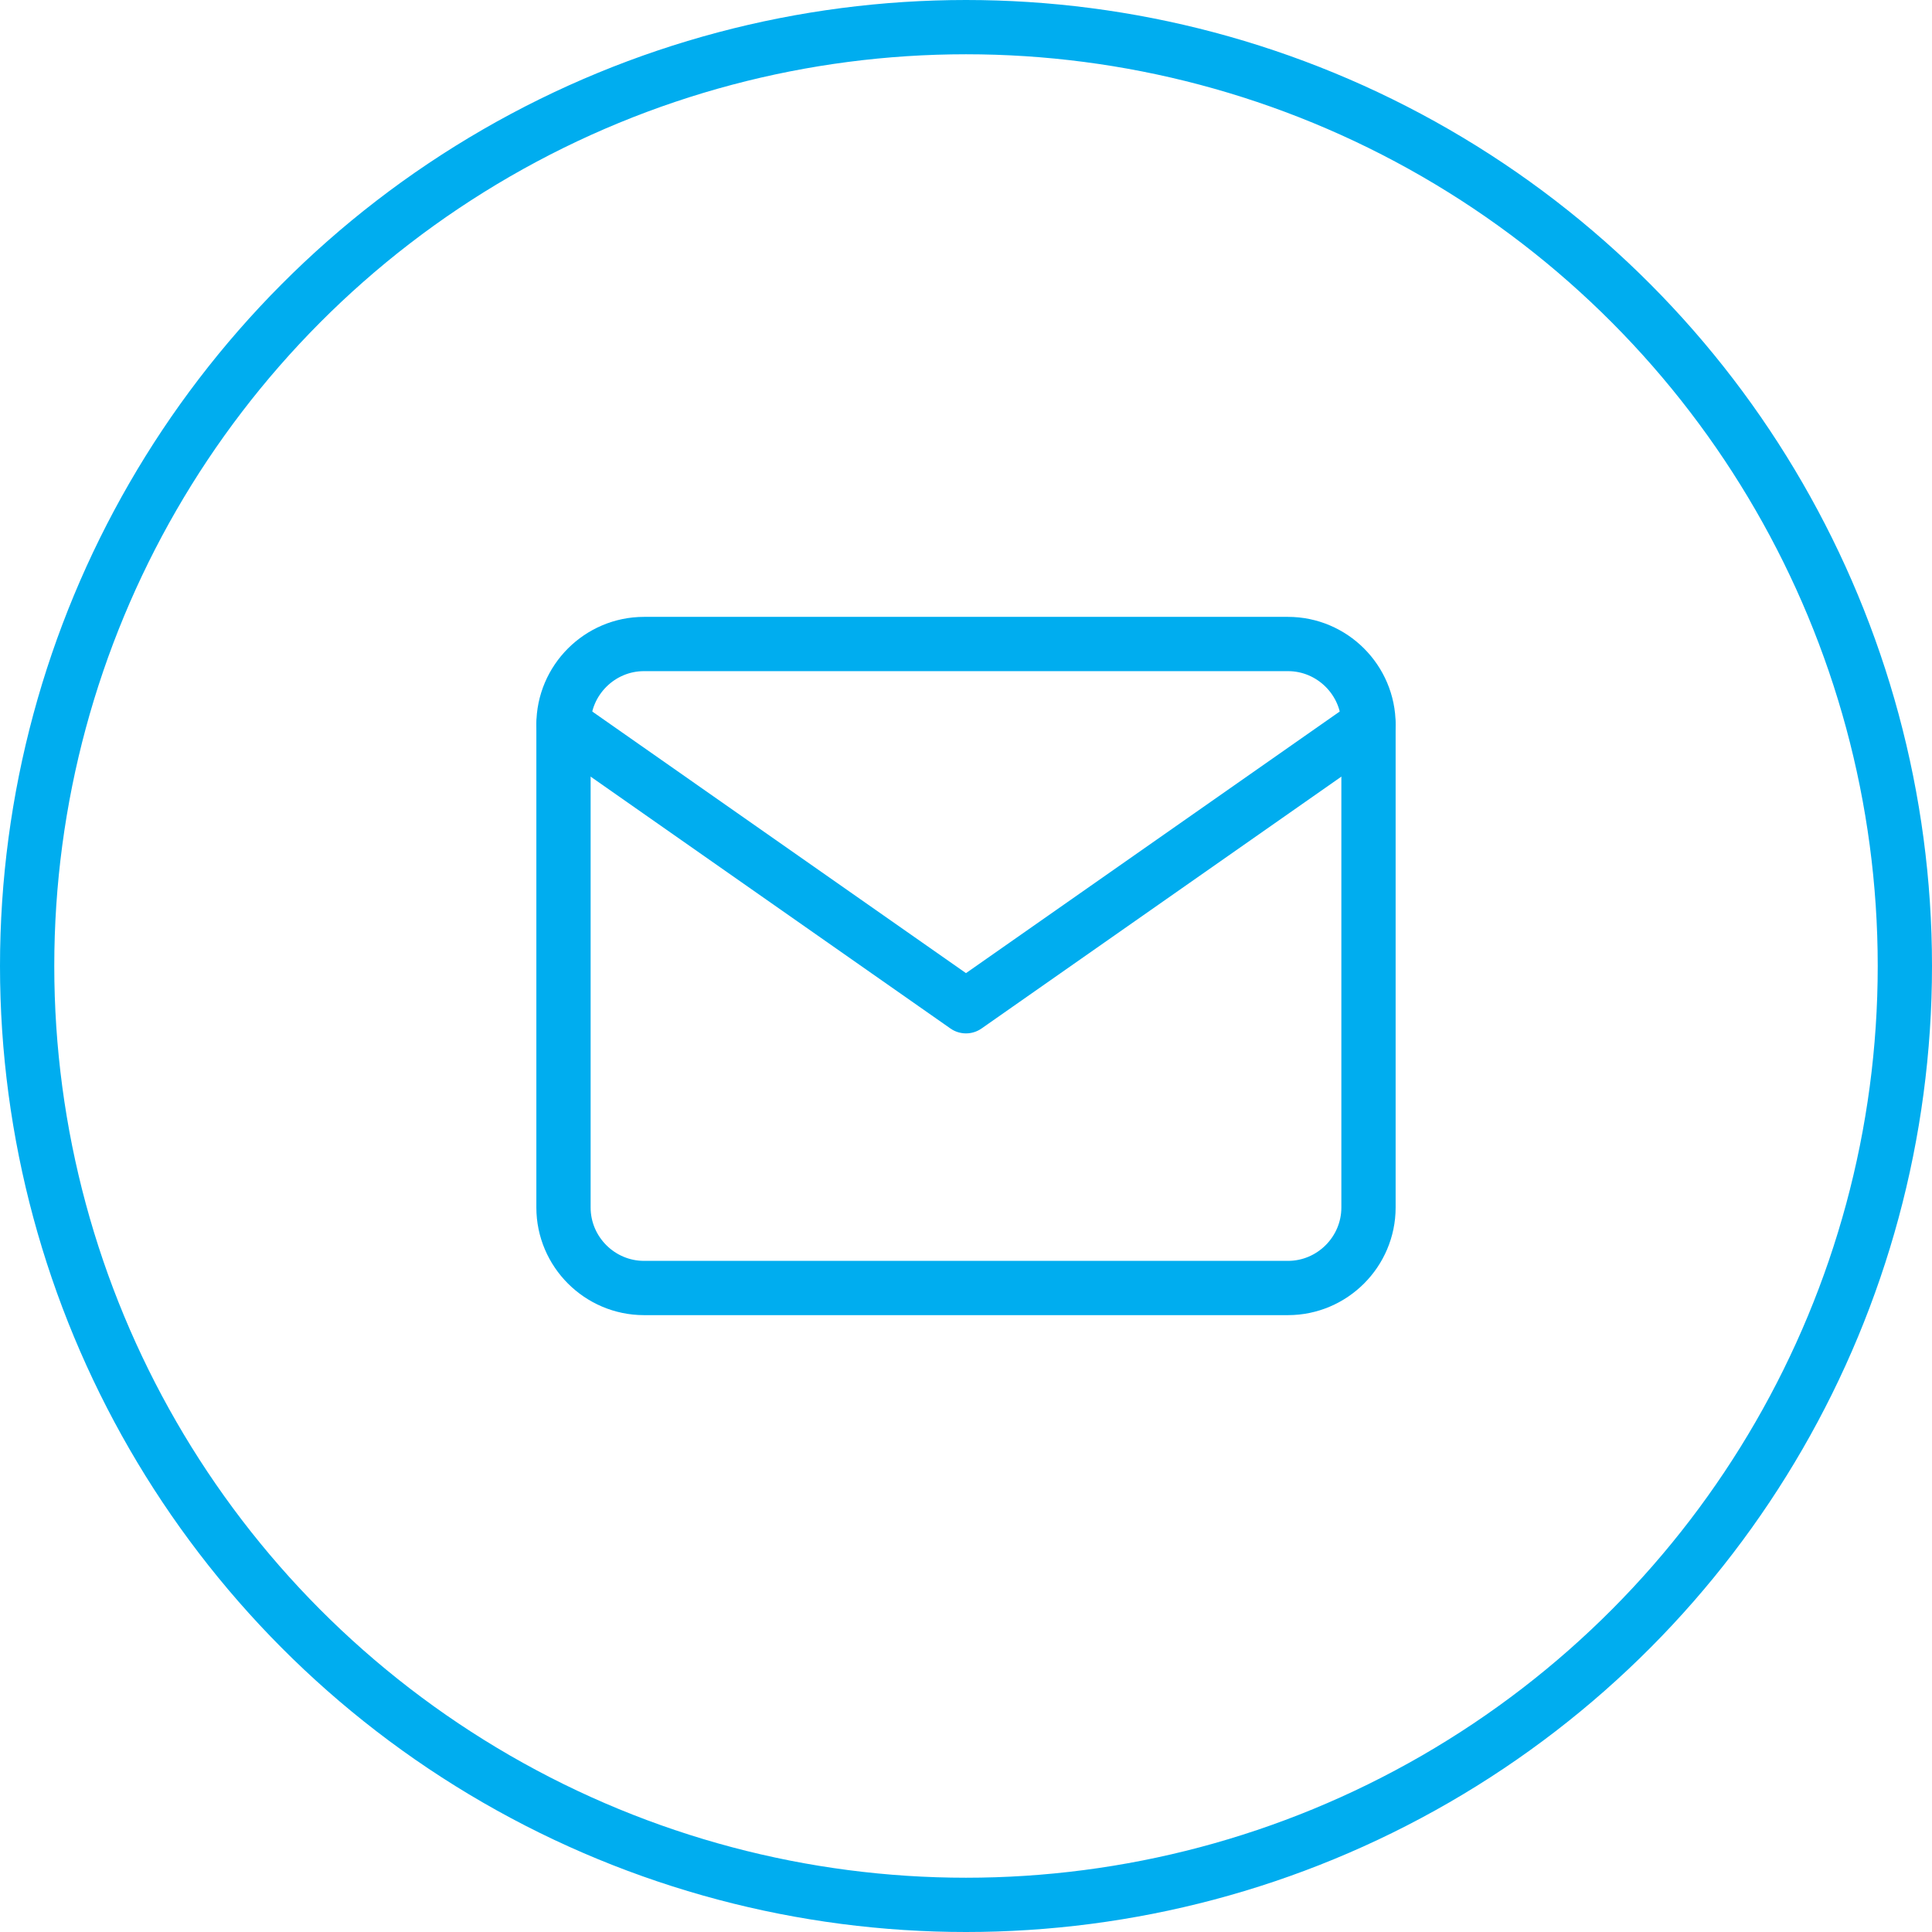
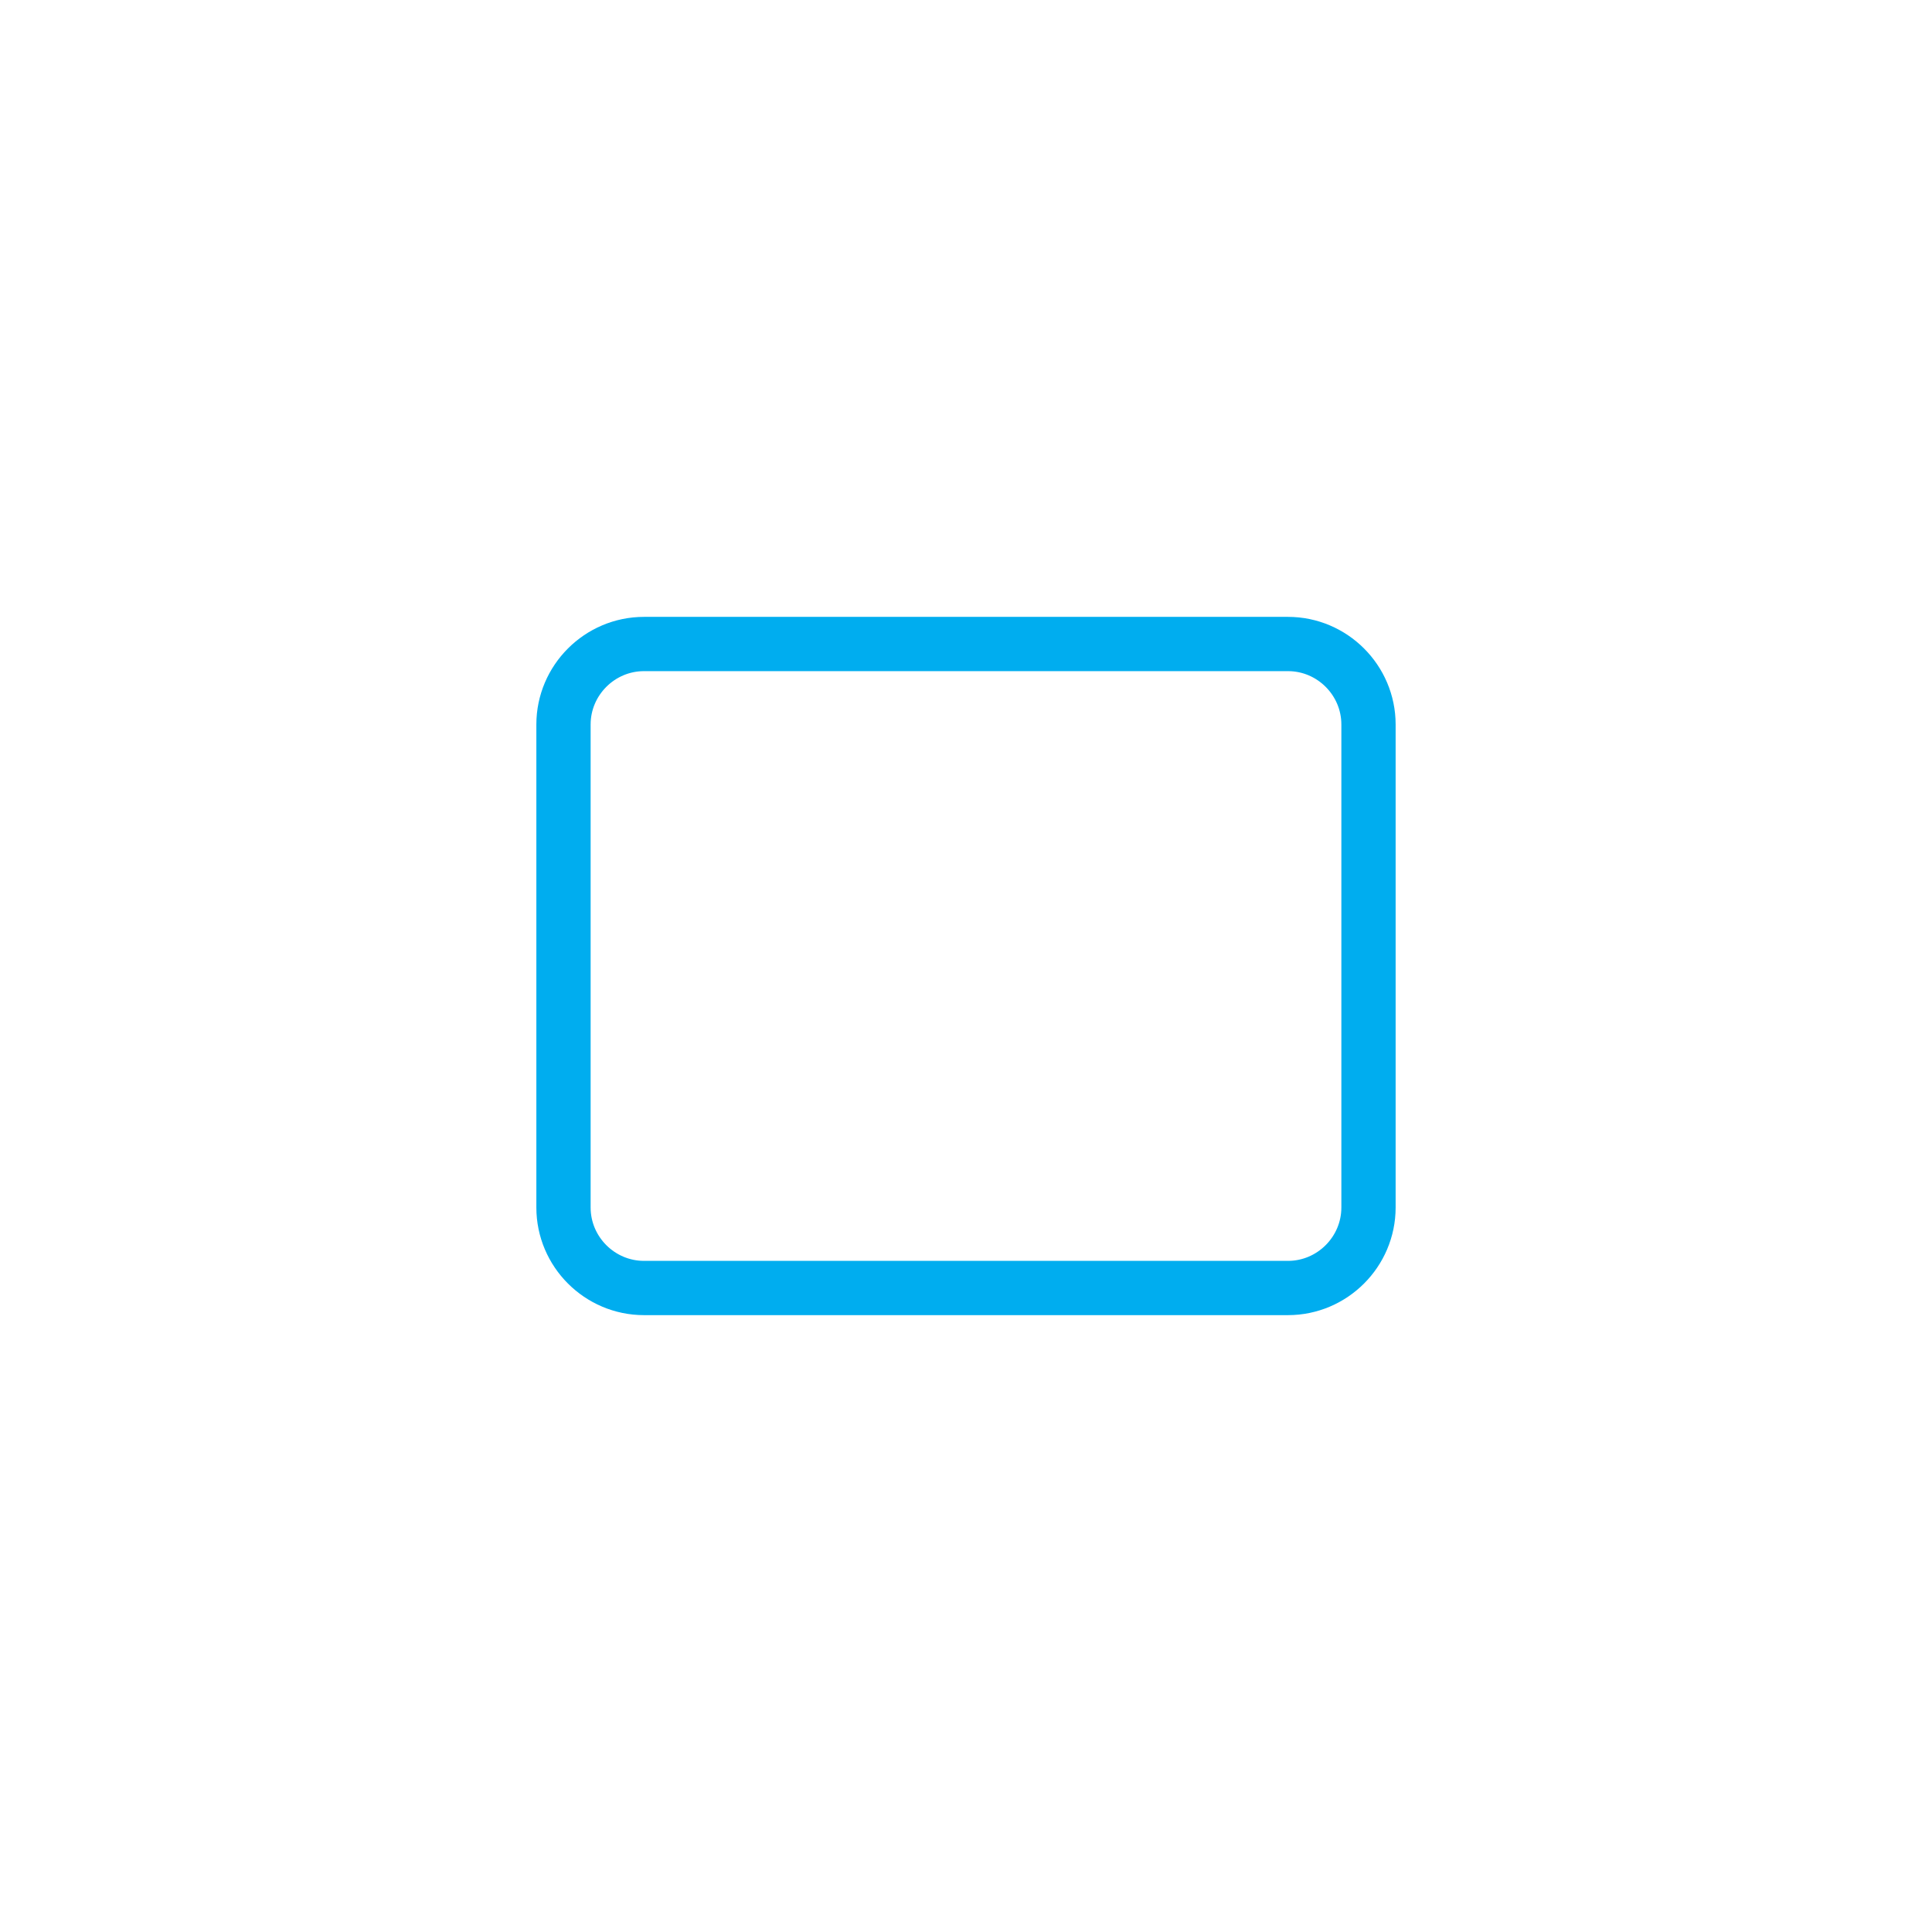
<svg xmlns="http://www.w3.org/2000/svg" width="178" height="178" viewBox="0 0 178 178" fill="none">
-   <circle cx="89" cy="89" r="86.5" stroke="#00ADEF" stroke-width="5" />
  <path d="M59.333 59.334H118.666C122.745 59.334 126.083 62.671 126.083 66.75V111.25C126.083 115.329 122.745 118.667 118.666 118.667H59.333C55.254 118.667 51.916 115.329 51.916 111.25V66.75C51.916 62.671 55.254 59.334 59.333 59.334Z" stroke="#00ADEF" stroke-width="5" stroke-linecap="round" stroke-linejoin="round" />
-   <path d="M126.083 66.75L88.999 92.709L51.916 66.75" stroke="#00ADEF" stroke-width="5" stroke-linecap="round" stroke-linejoin="round" />
</svg>